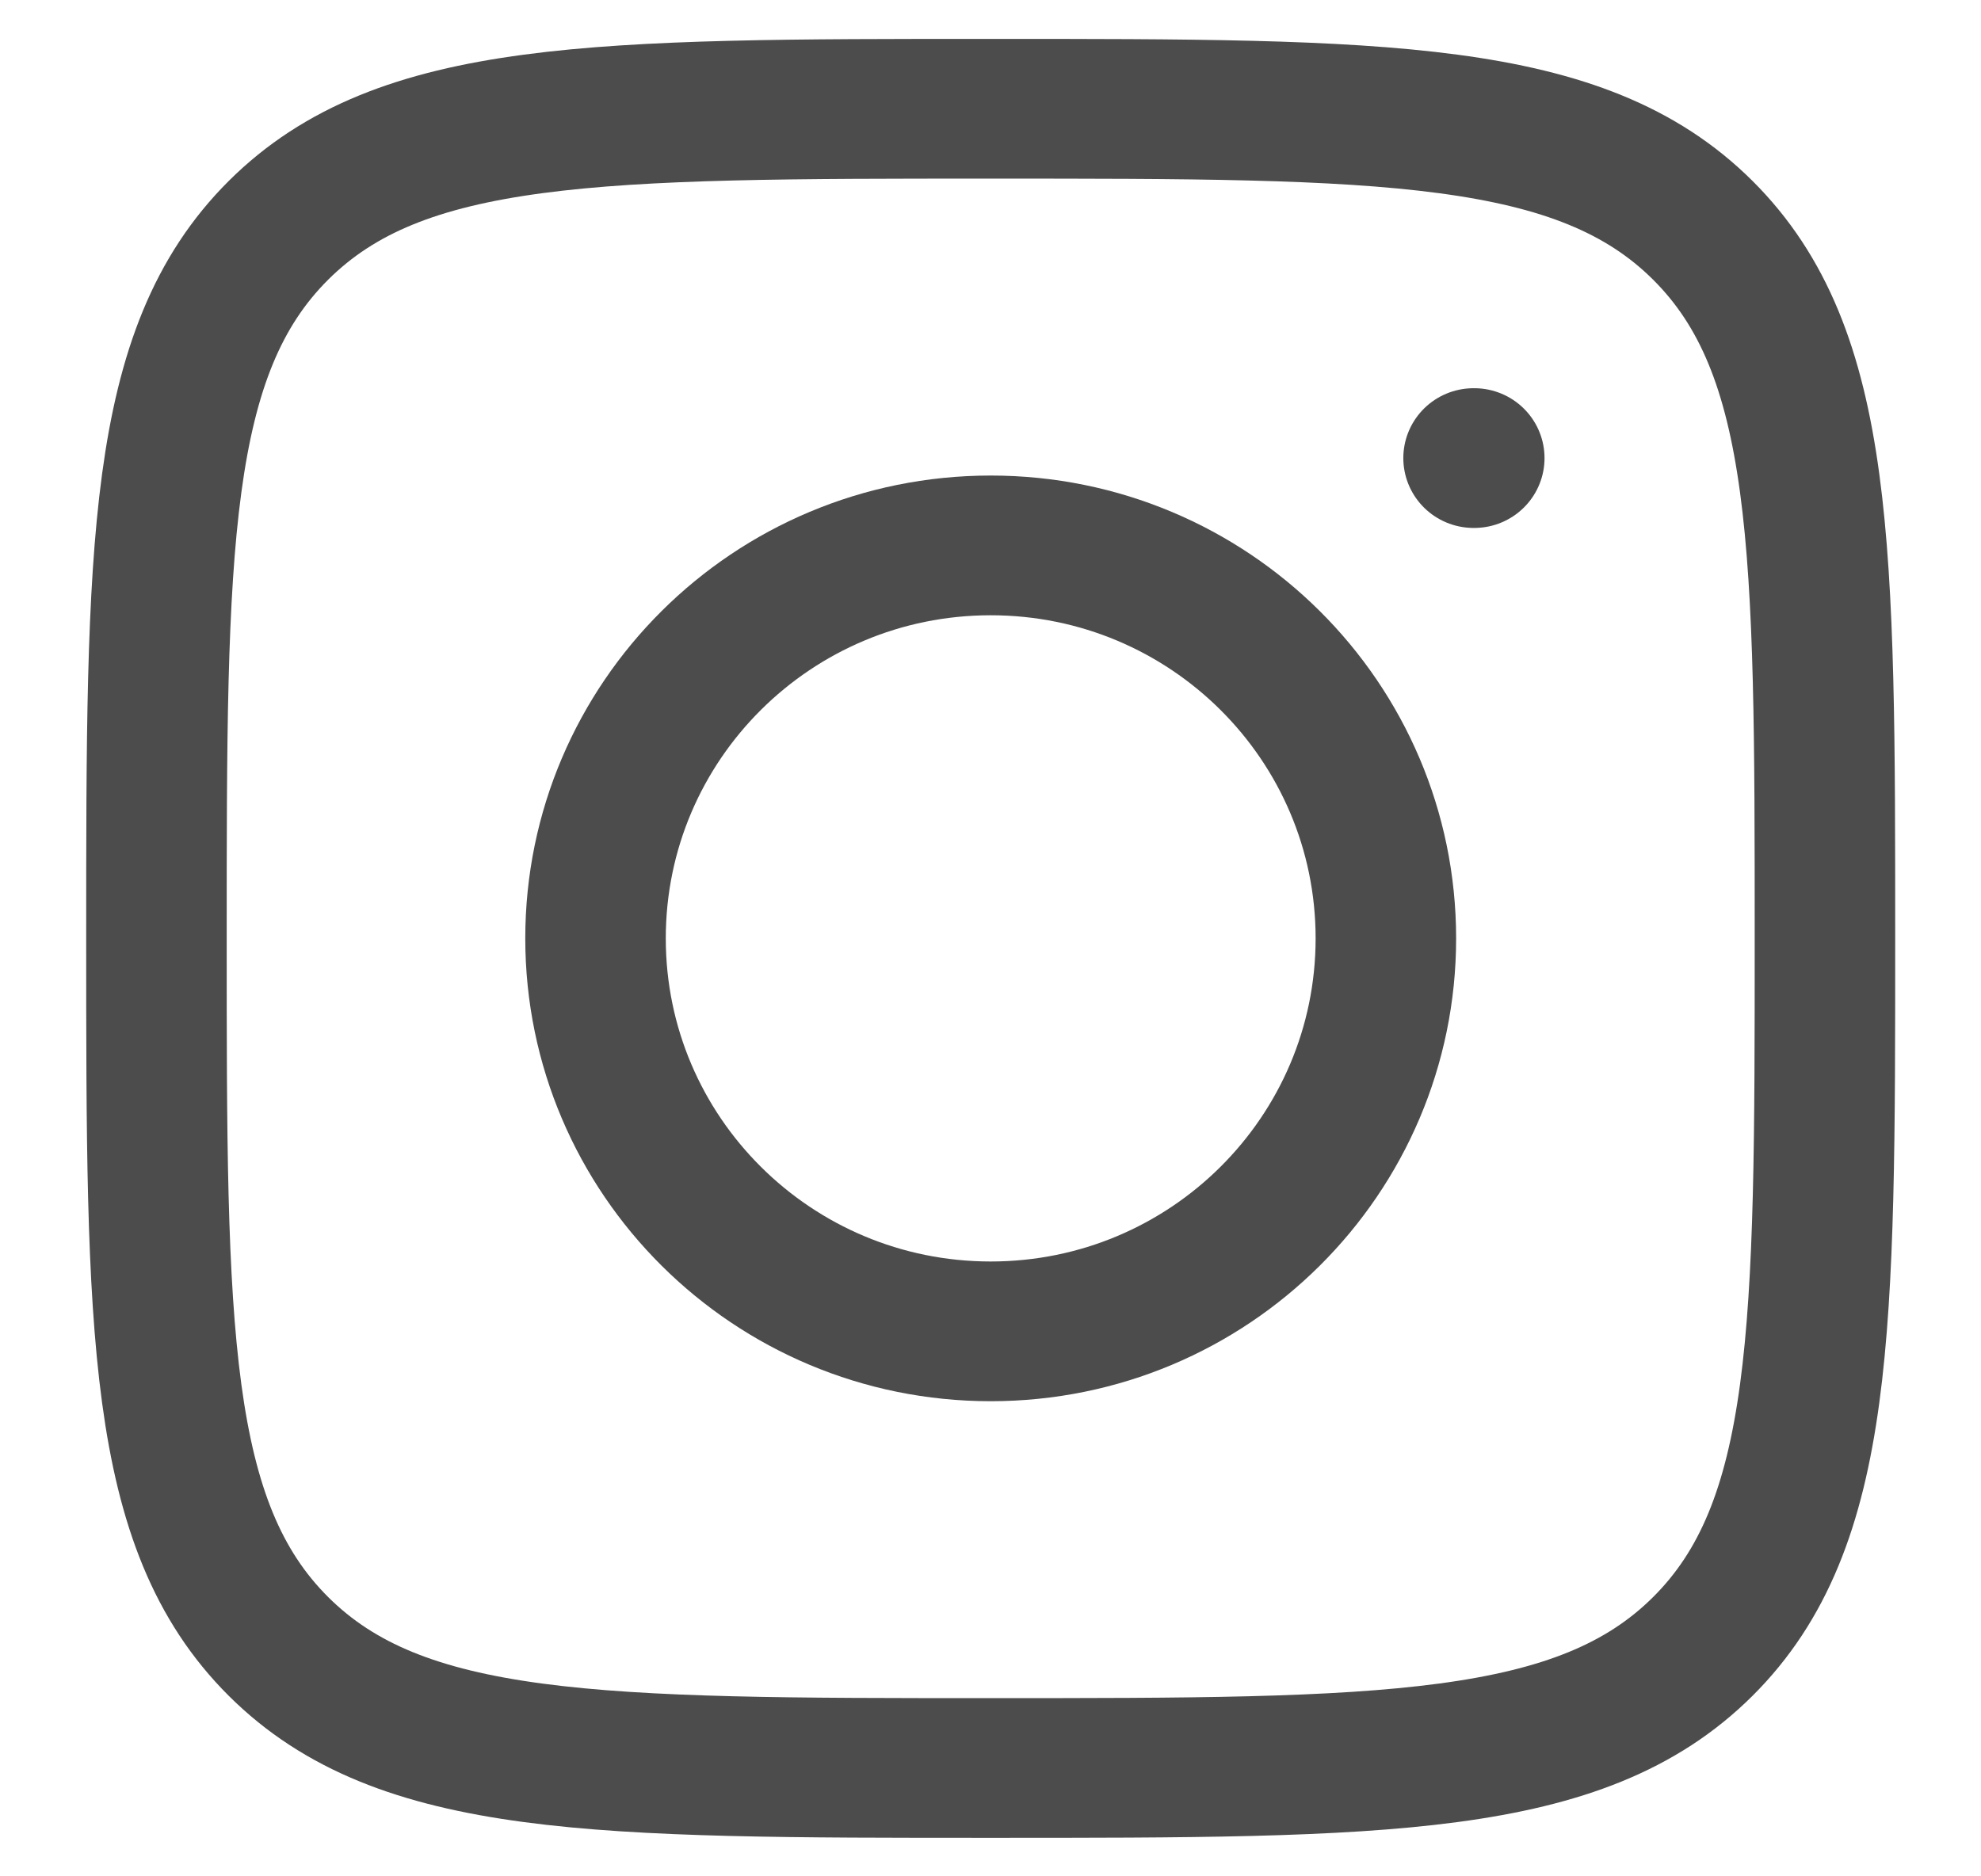
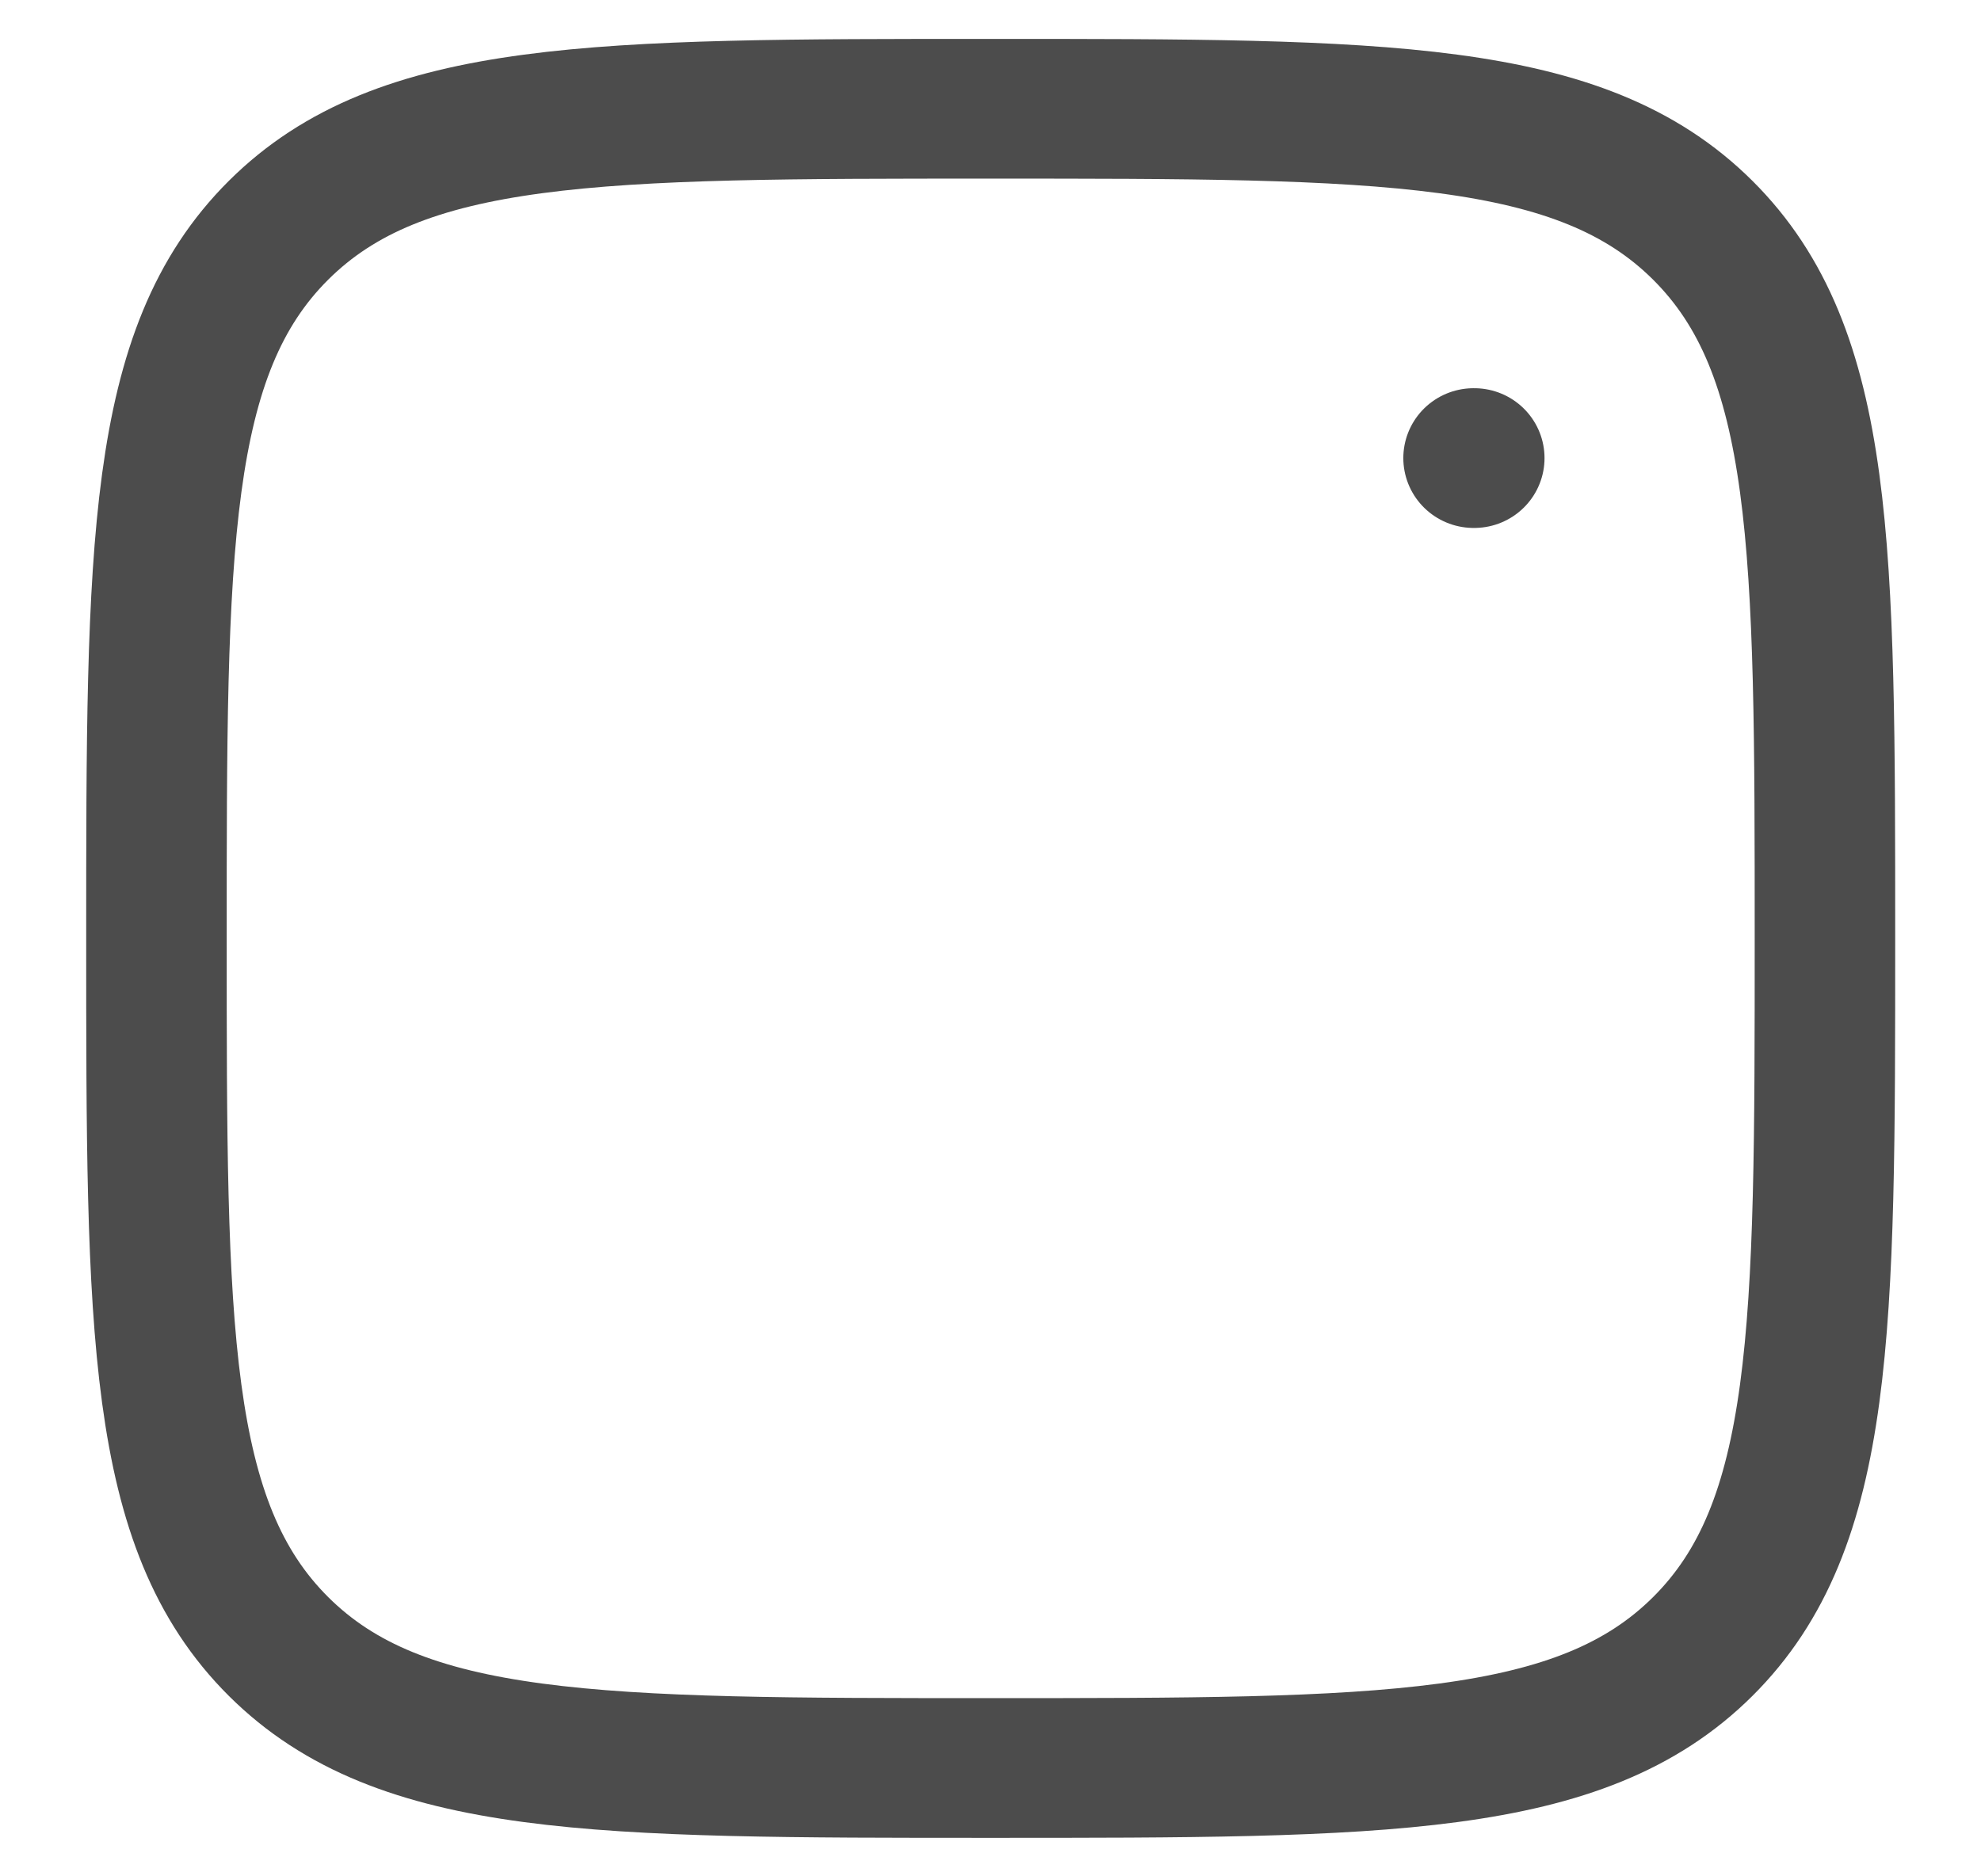
<svg xmlns="http://www.w3.org/2000/svg" width="100%" height="100%" viewBox="0 0 19 18" version="1.1" xml:space="preserve" style="fill-rule:evenodd;clip-rule:evenodd;stroke-linejoin:round;">
  <g transform="matrix(1.123,0,0,1.117,-1.636,-1.051)">
    <path d="M2.793,9C2.793,5.641 2.793,3.962 3.836,2.918C4.879,1.875 6.559,1.875 9.918,1.875C13.276,1.875 14.956,1.875 15.999,2.918C17.043,3.962 17.043,5.641 17.043,9C17.043,12.359 17.043,14.038 15.999,15.082C14.956,16.125 13.276,16.125 9.918,16.125C6.559,16.125 4.879,16.125 3.836,15.082C2.793,14.038 2.793,12.359 2.793,9Z" style="fill:none;fill-rule:nonzero;stroke:black;stroke-opacity:0.7;stroke-width:1.2px;" />
  </g>
  <g transform="matrix(1.123,0,0,1.117,-1.636,-1.051)">
-     <path d="M13.293,9C13.293,10.864 11.782,12.375 9.918,12.375C8.054,12.375 6.543,10.864 6.543,9C6.543,7.136 8.054,5.625 9.918,5.625C11.782,5.625 13.293,7.136 13.293,9Z" style="fill:none;fill-rule:nonzero;stroke:black;stroke-opacity:0.7;stroke-width:1.2px;stroke-linejoin:miter;" />
-   </g>
+     </g>
  <g transform="matrix(1.123,0,0,1.117,-1.636,-1.051)">
    <path d="M14.048,4.875L14.042,4.875" style="fill:none;fill-rule:nonzero;stroke:black;stroke-opacity:0.7;stroke-width:1.2px;stroke-linecap:round;" />
  </g>
</svg>